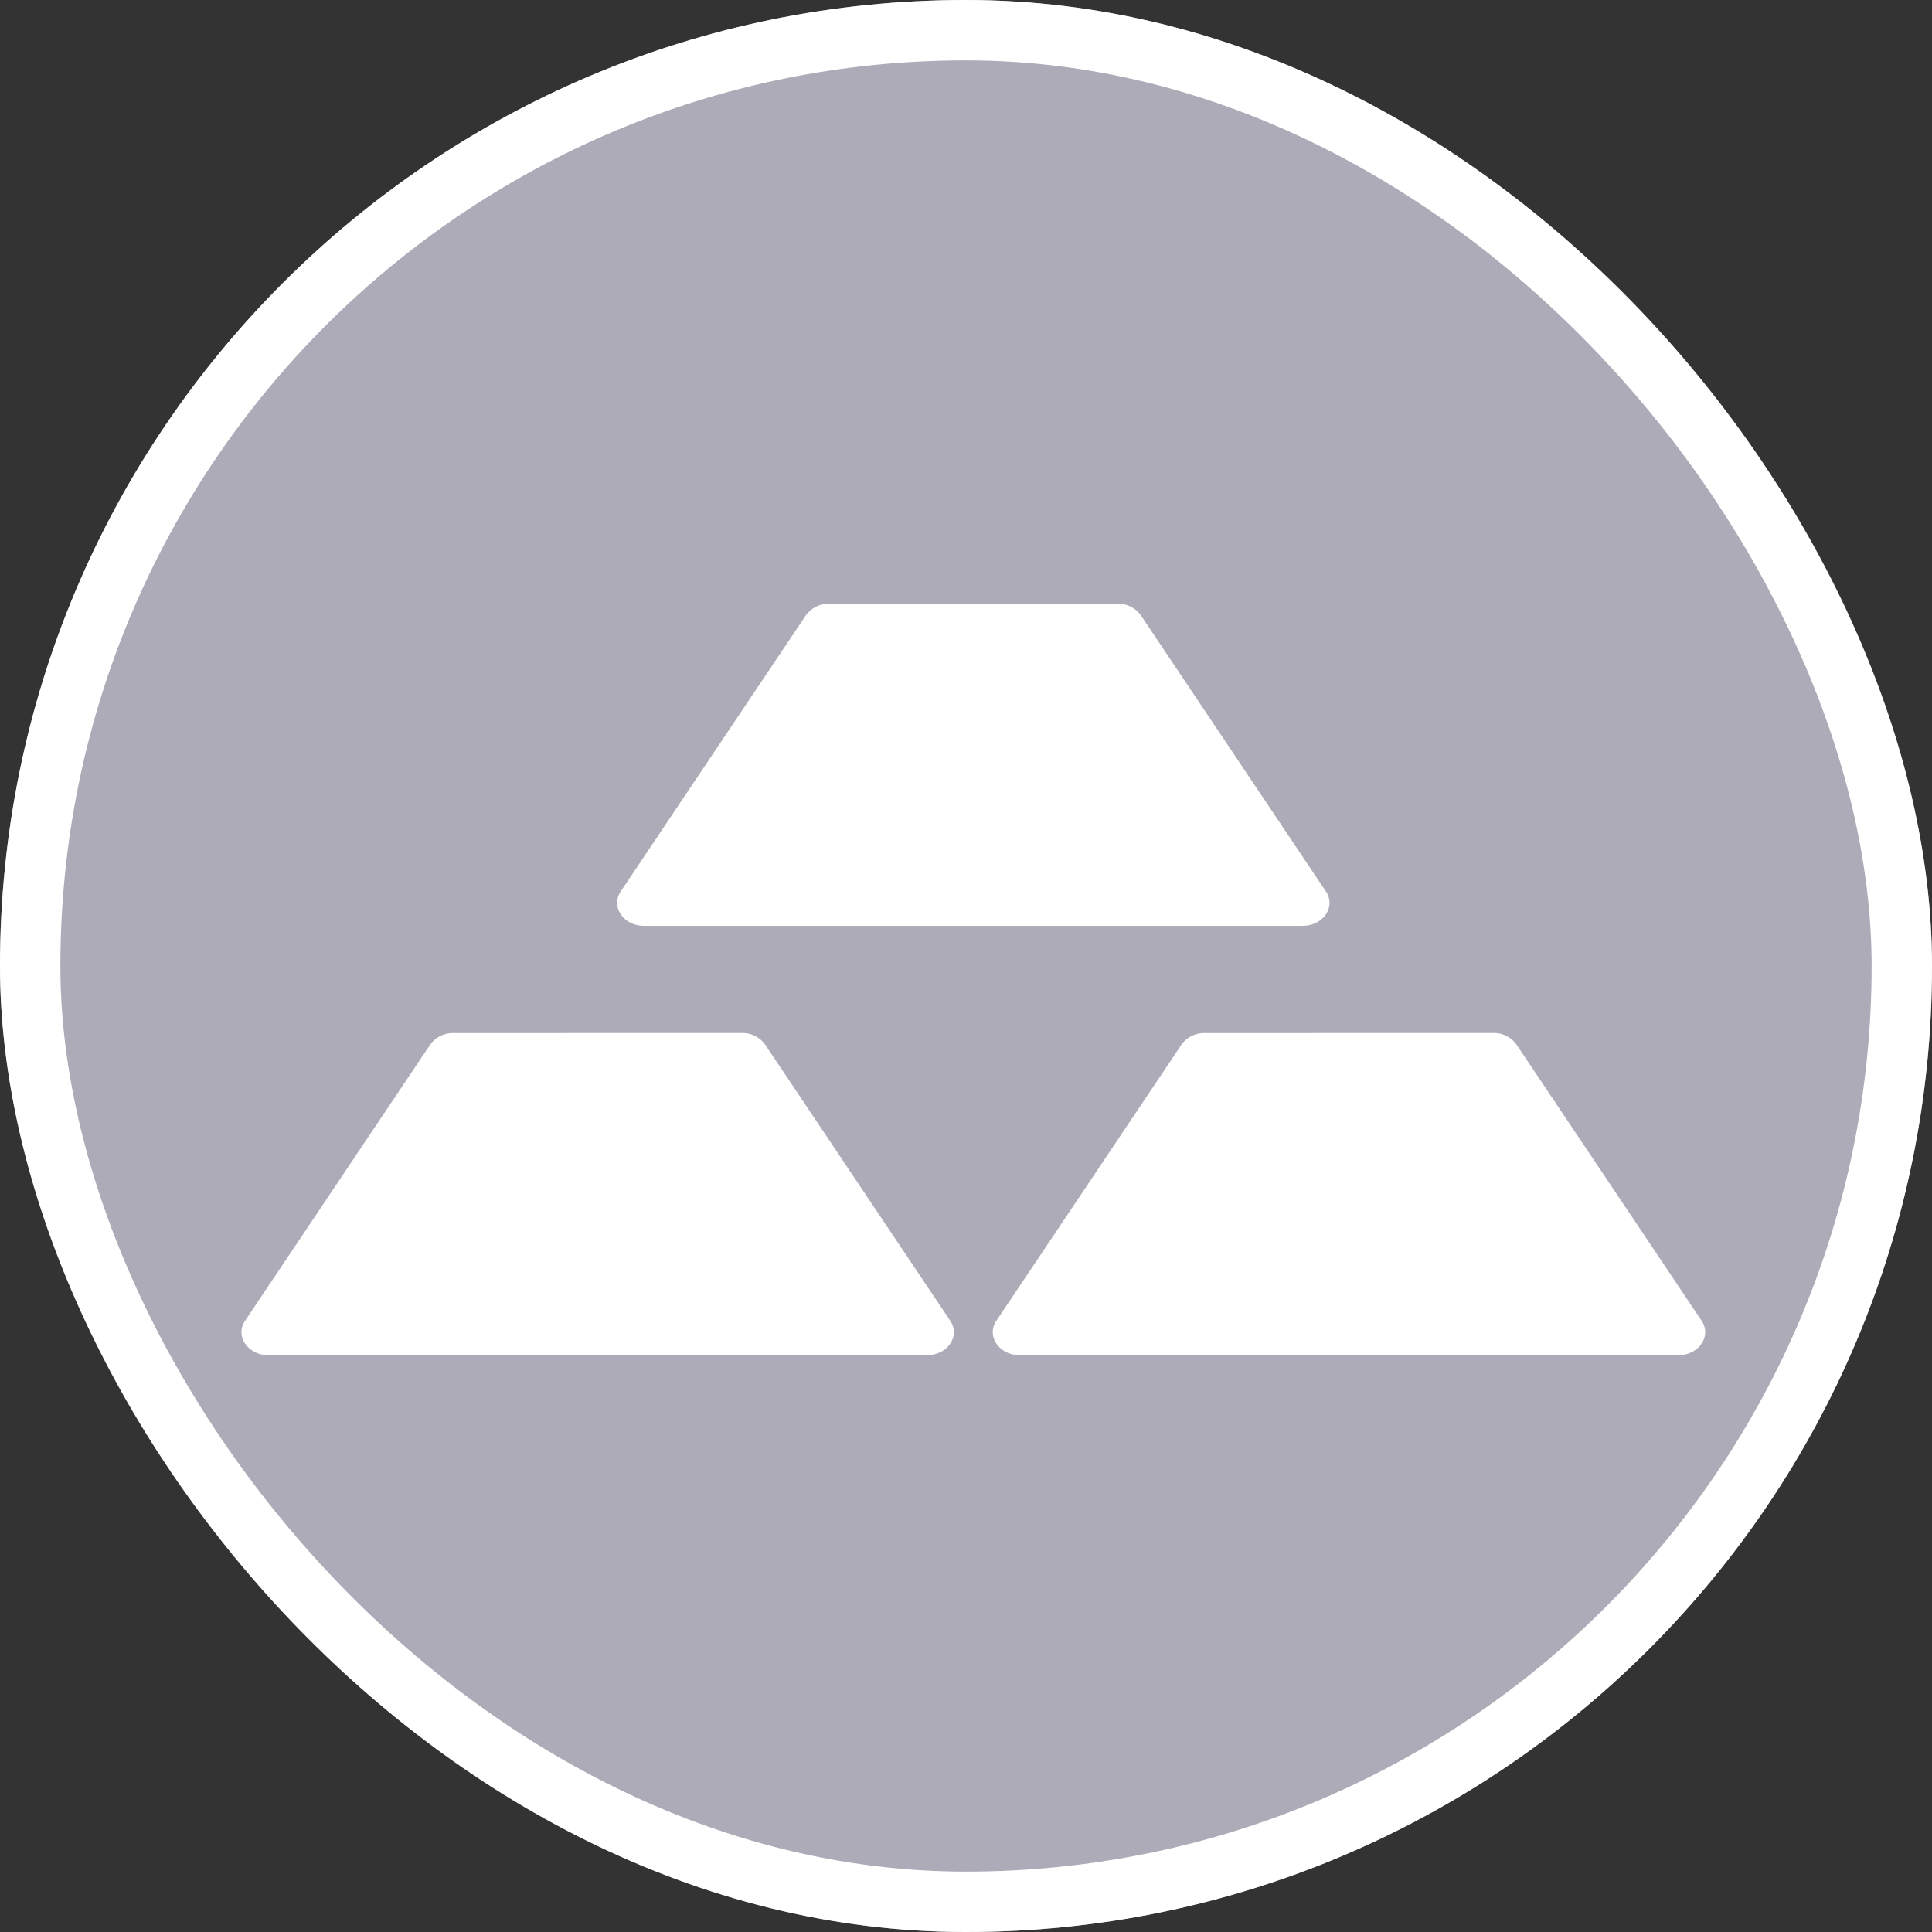
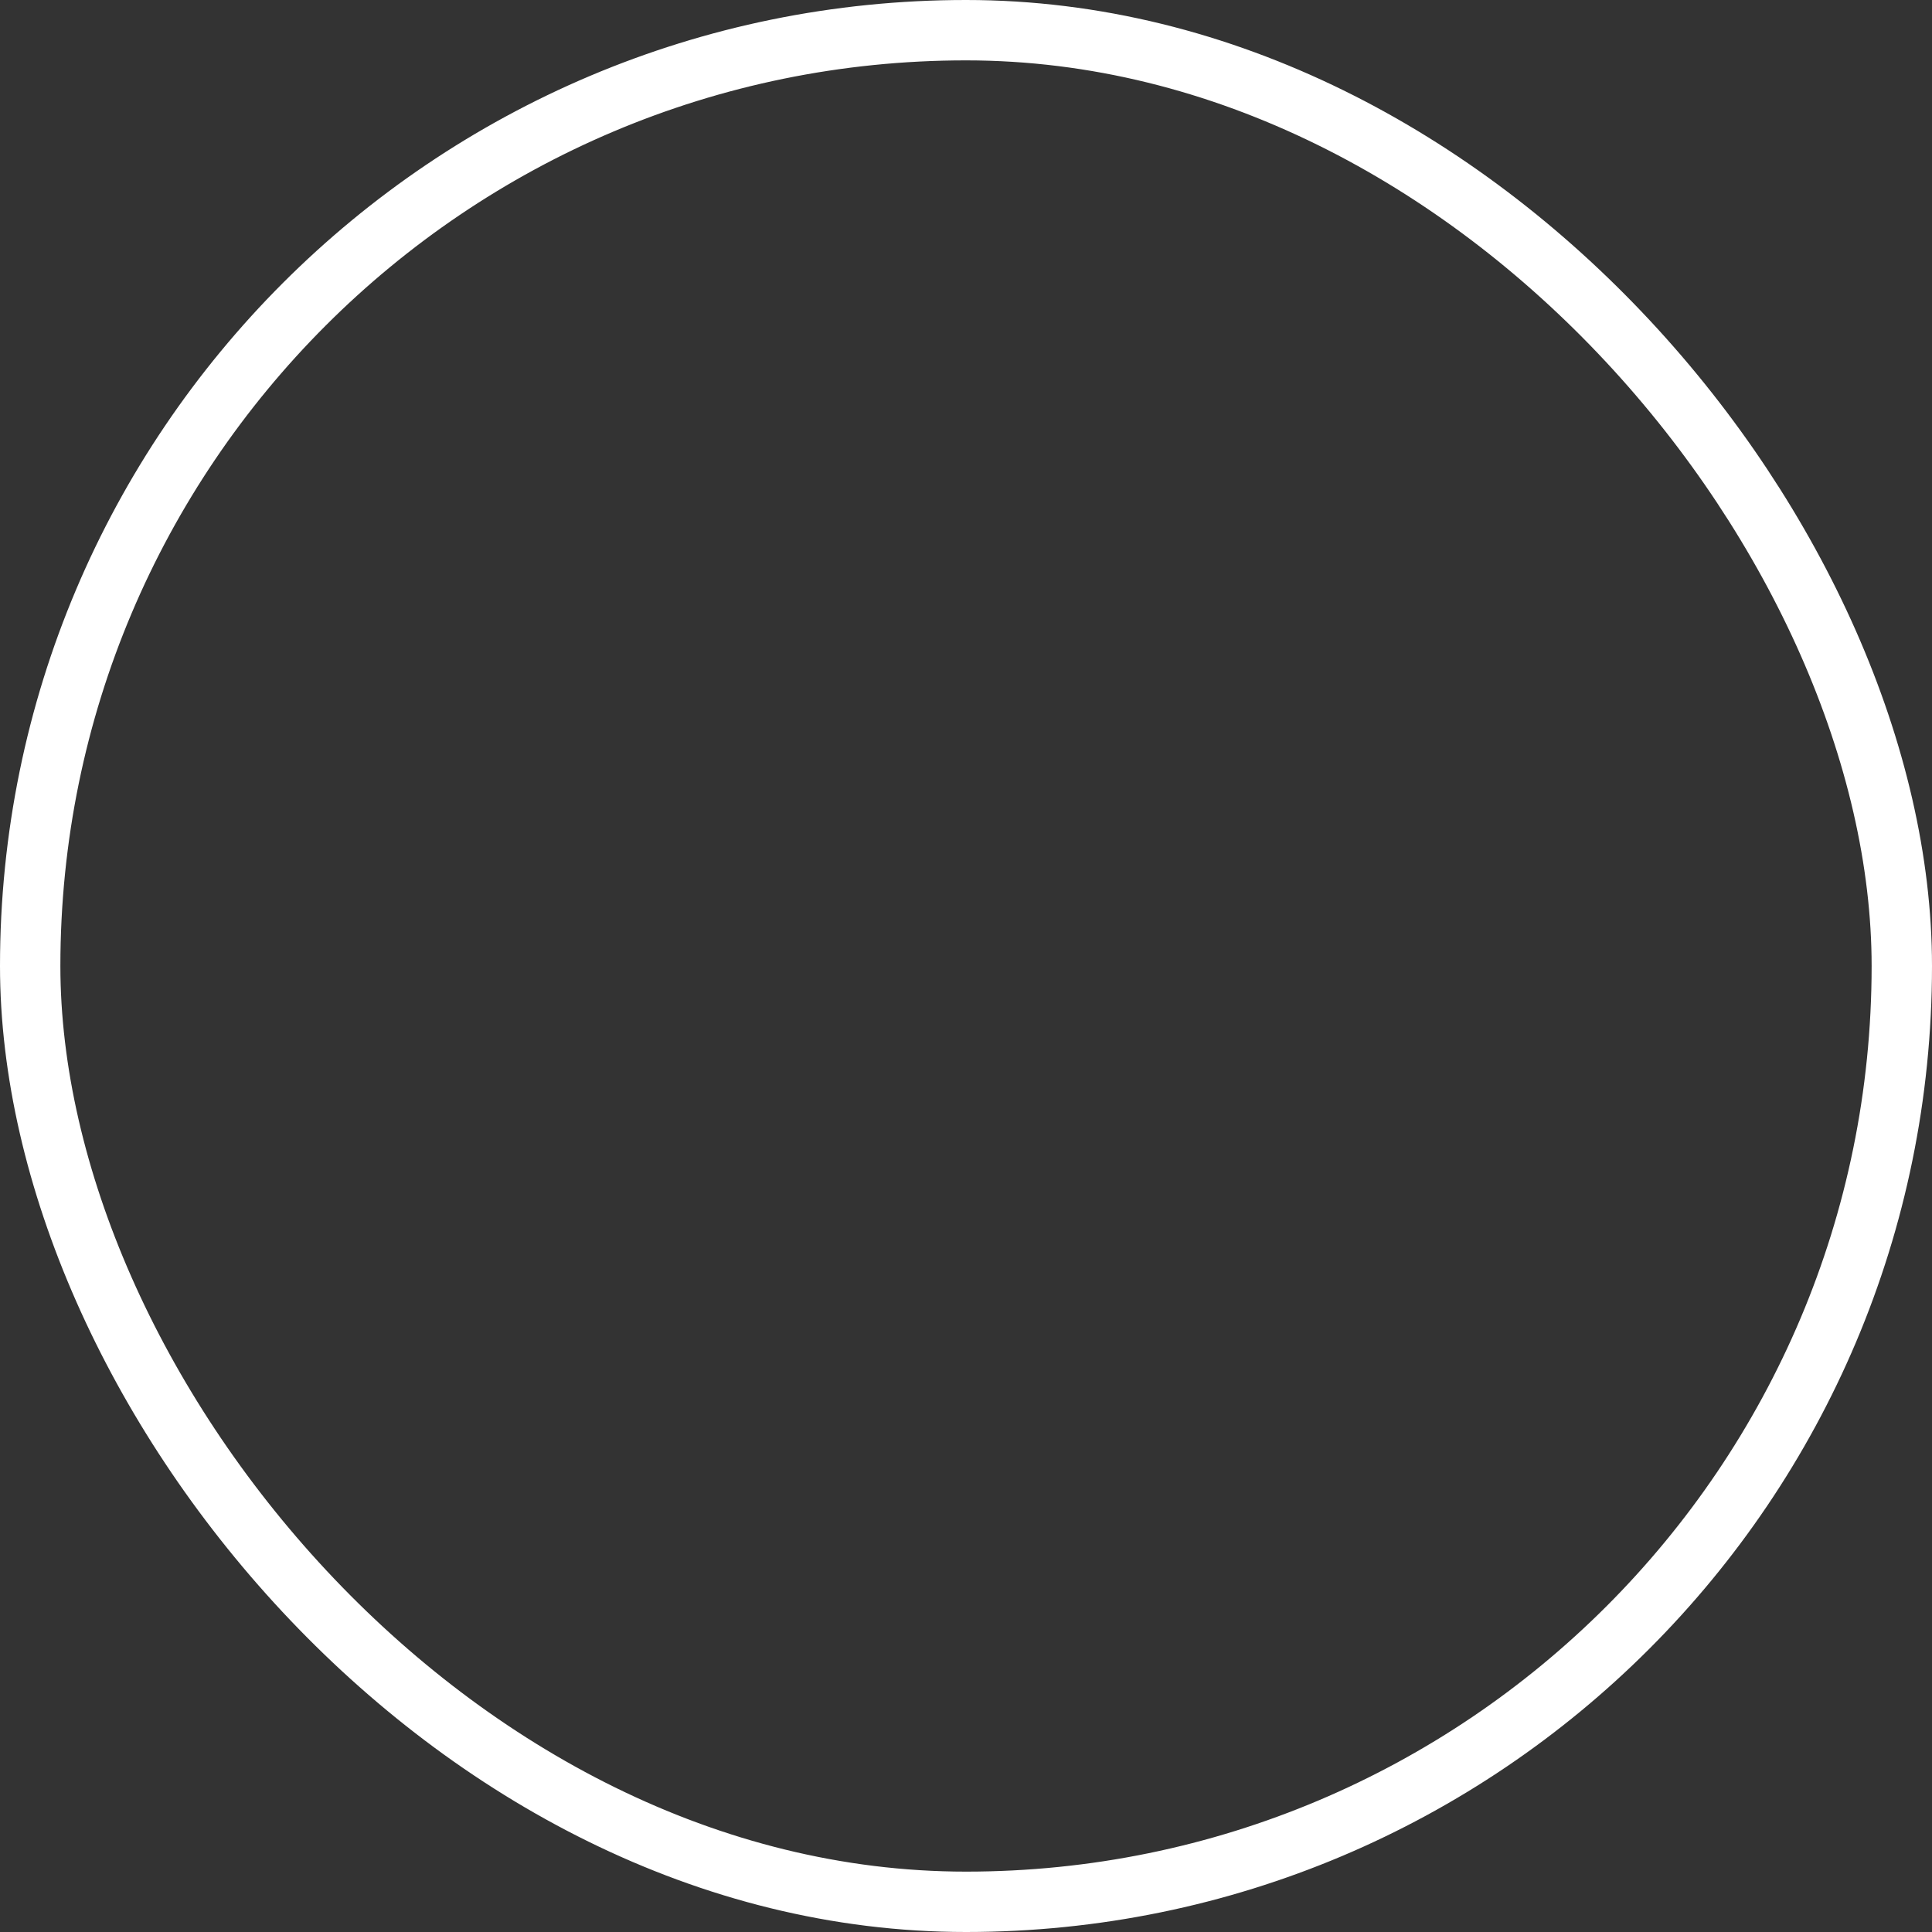
<svg xmlns="http://www.w3.org/2000/svg" fill="none" viewBox="0 0 32 32">
  <rect x="0" y="0" width="32" height="32" fill="#333333" stroke="none" />
  <g clip-path="url(#a)">
    <path fill="#ADABB8" d="M0 16C0 7.163 7.163 0 16 0s16 7.163 16 16-7.163 16-16 16S0 24.837 0 16" />
-     <path fill="#fff" d="M7.51 17.111a.46.46 0 0 0-.384.19l-3.067 4.575c-.169.254.045.57.386.57h10.908c.342 0 .557-.316.386-.57L12.672 17.3a.46.46 0 0 0-.384-.19zm12.444 0a.46.46 0 0 0-.384.19l-3.067 4.575c-.17.254.045.57.386.57h10.909c.341 0 .556-.316.386-.57L25.117 17.3a.46.46 0 0 0-.384-.19zm-6.222-7.11a.46.46 0 0 0-.384.19l-3.067 4.574c-.169.254.045.57.386.57h10.909c.34 0 .556-.316.385-.57l-3.066-4.575a.46.46 0 0 0-.383-.19z" />
  </g>
  <rect width="31" height="31" x=".5" y=".5" stroke="#fff" rx="15.5" />
  <defs>
    <clipPath id="a">
-       <rect width="32" height="32" fill="#fff" rx="16" />
-     </clipPath>
+       </clipPath>
  </defs>
</svg>